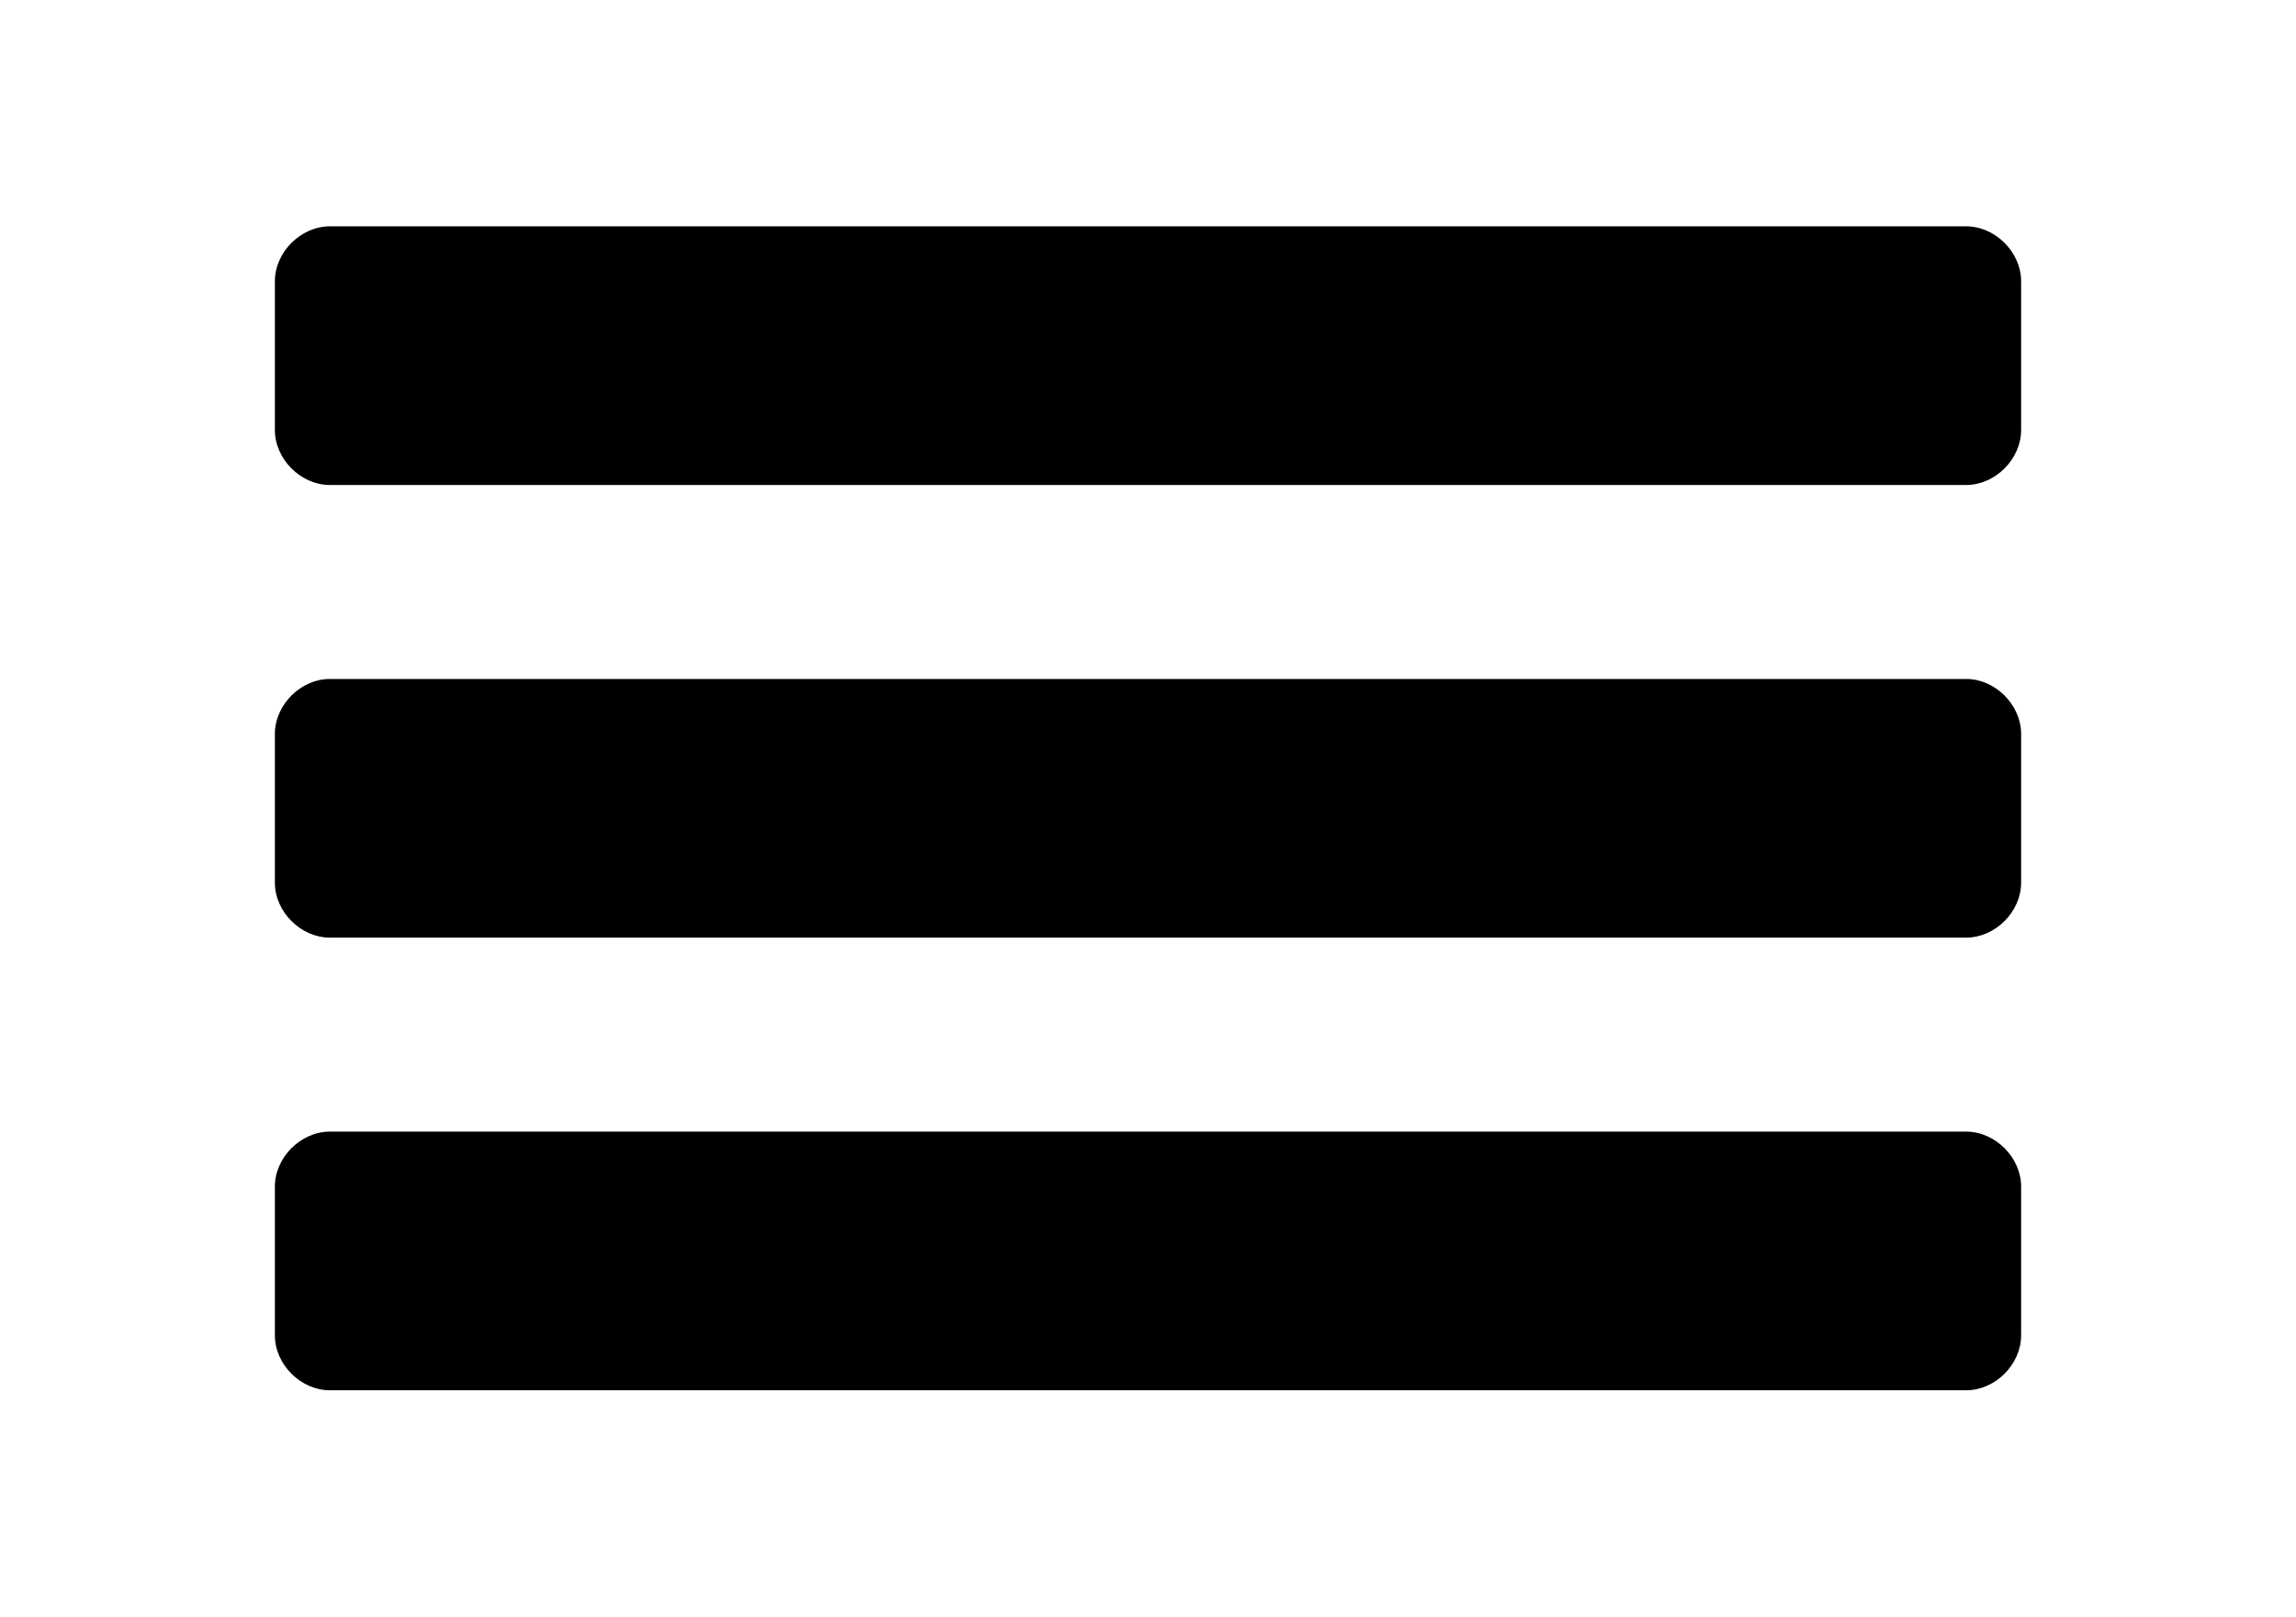
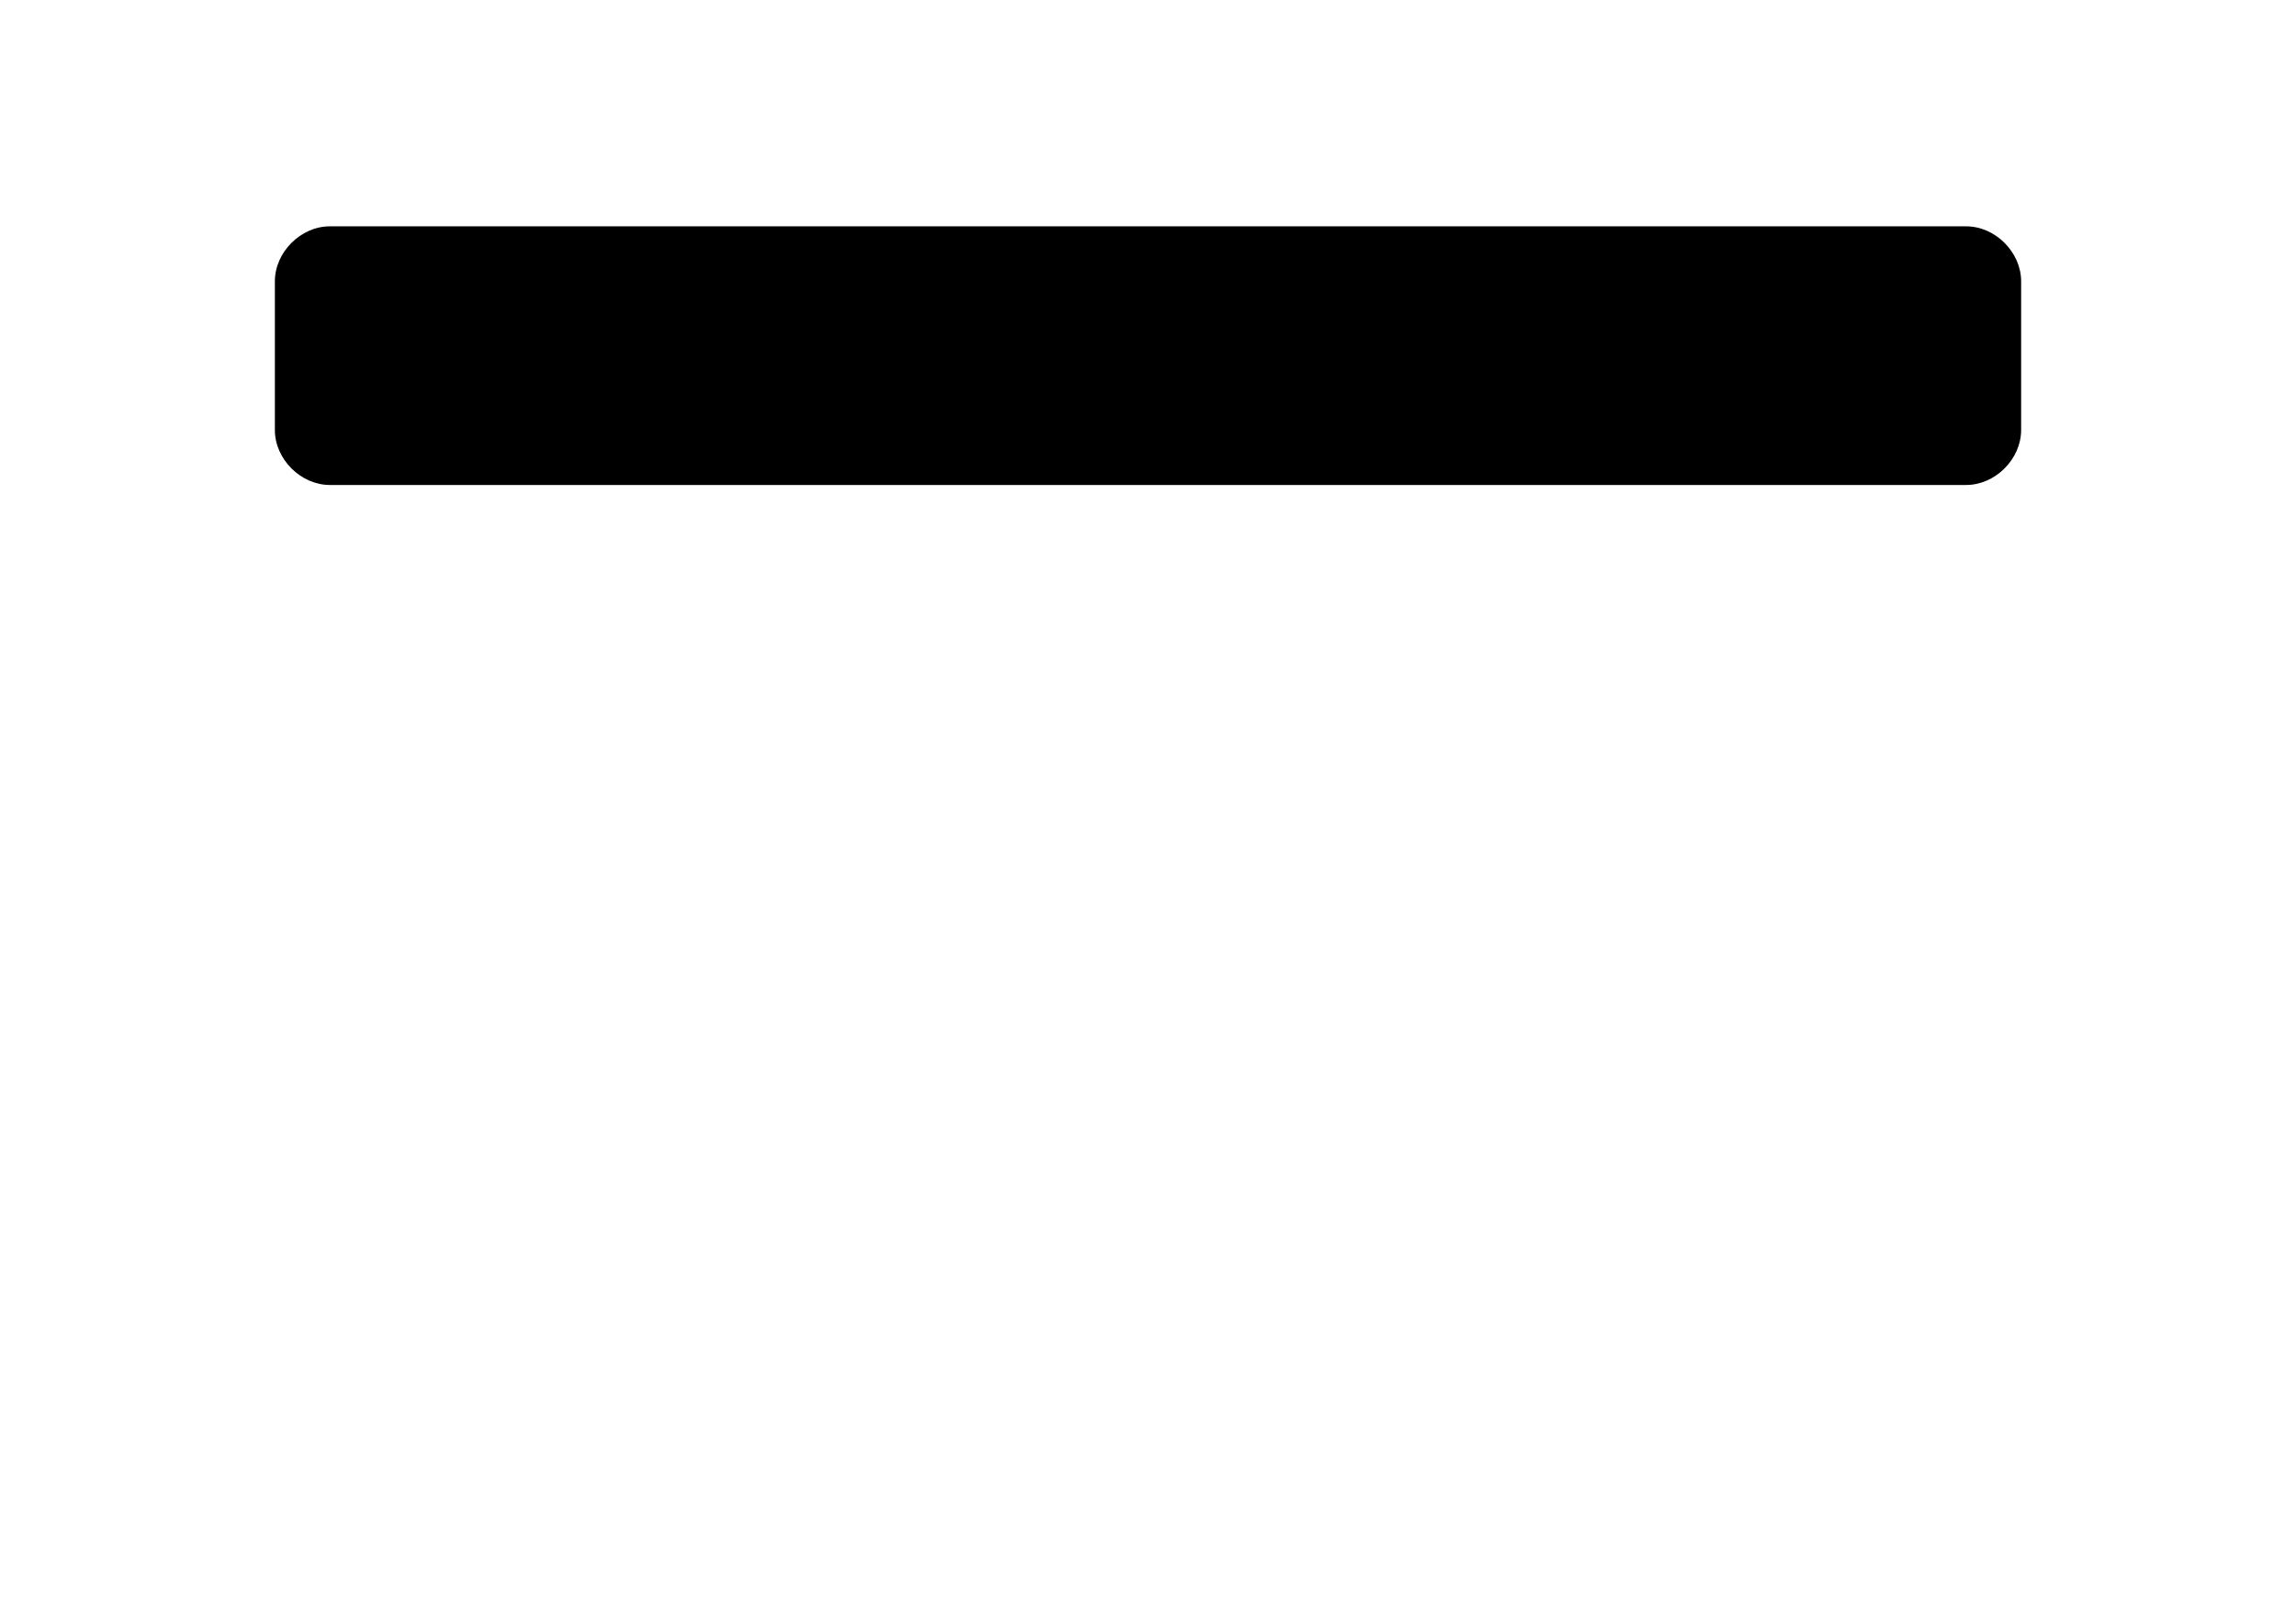
<svg xmlns="http://www.w3.org/2000/svg" version="1.1" id="Capa_1" x="0px" y="0px" viewBox="0 0 71 50" style="enable-background:new 0 0 71 50;" xml:space="preserve">
  <g>
    <g>
-       <path d="M60.8,43H10.2c-0.9,0-1.7-0.8-1.7-1.7v-4.6c0-0.9,0.8-1.7,1.7-1.7h50.6c0.9,0,1.7,0.8,1.7,1.7v4.6    C62.5,42.2,61.7,43,60.8,43z" />
-     </g>
+       </g>
    <g>
-       <path d="M60.8,29H10.2c-0.9,0-1.7-0.8-1.7-1.7v-4.6c0-0.9,0.8-1.7,1.7-1.7h50.6c0.9,0,1.7,0.8,1.7,1.7v4.6    C62.5,28.2,61.7,29,60.8,29z" />
-     </g>
+       </g>
    <g>
      <path d="M60.8,15H10.2c-0.9,0-1.7-0.8-1.7-1.7V8.7C8.5,7.8,9.3,7,10.2,7h50.6c0.9,0,1.7,0.8,1.7,1.7v4.6    C62.5,14.2,61.7,15,60.8,15z" />
    </g>
  </g>
</svg>